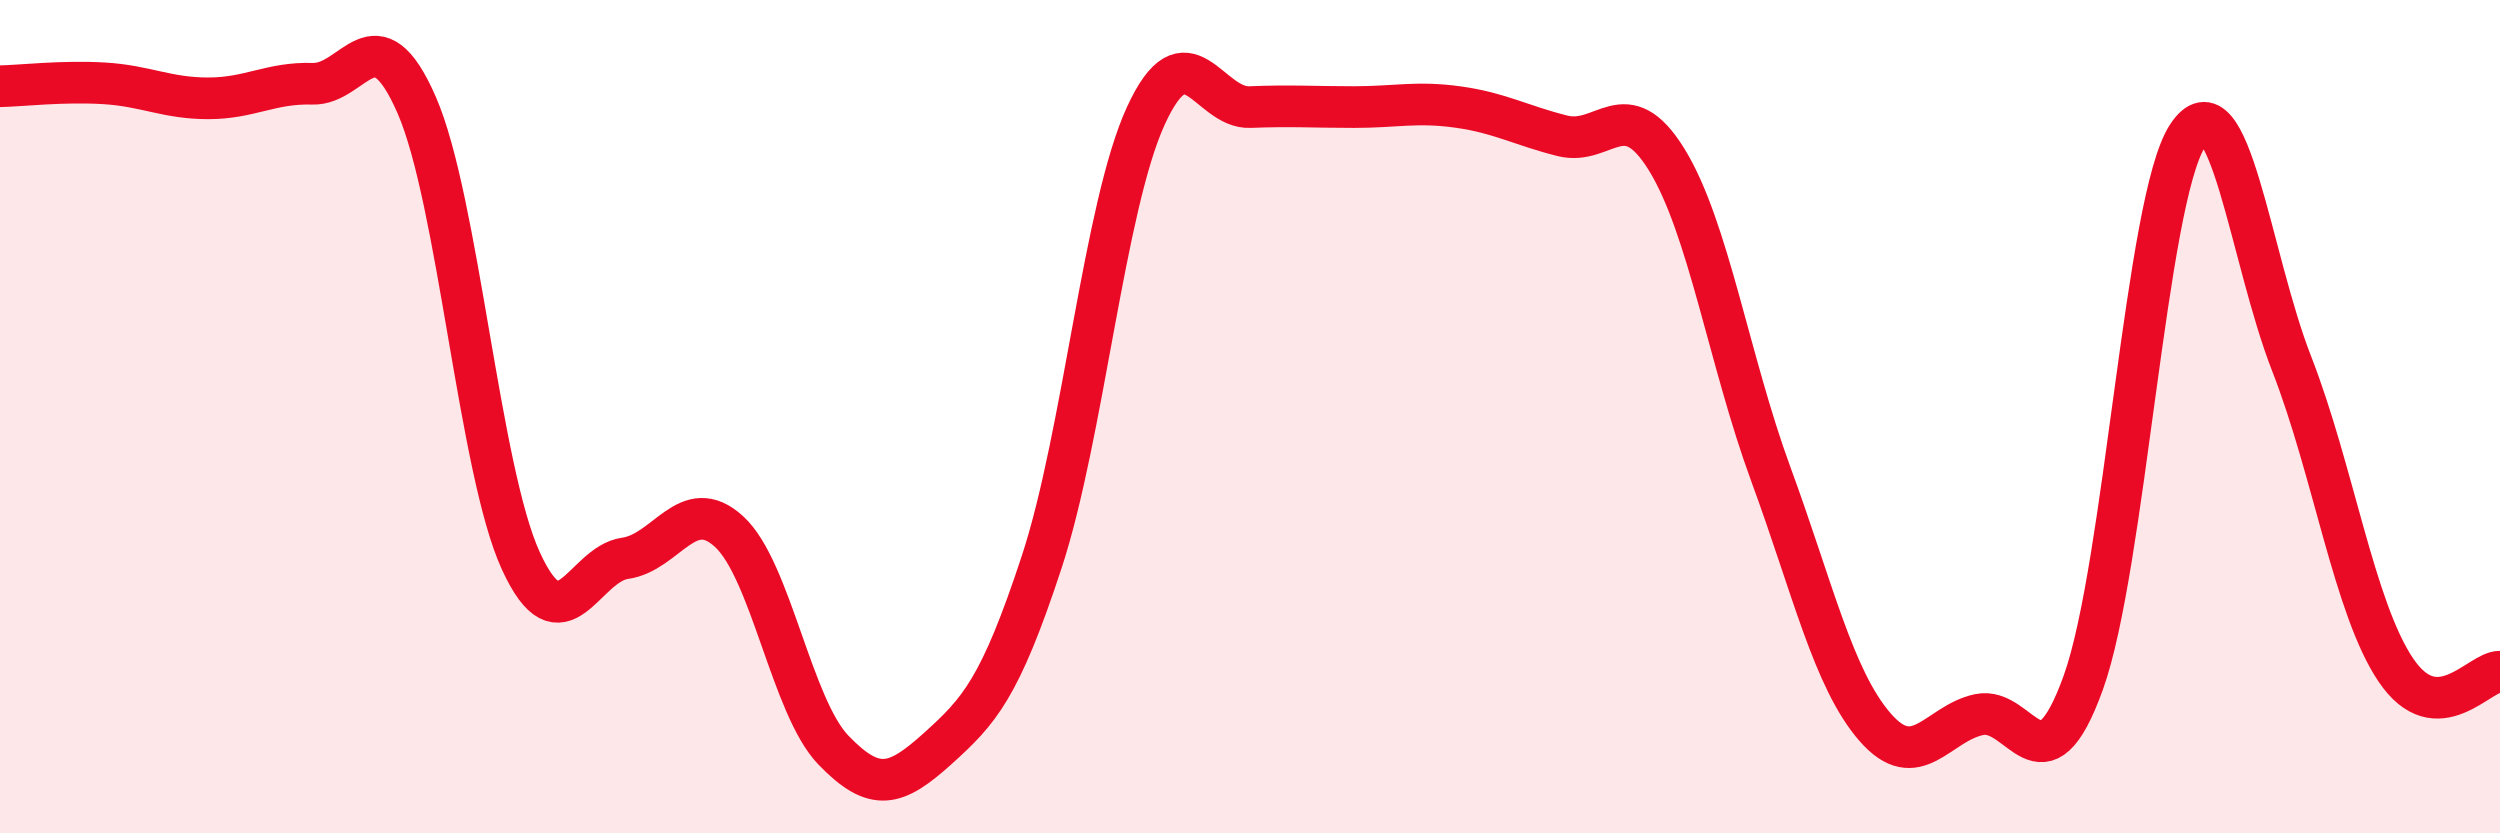
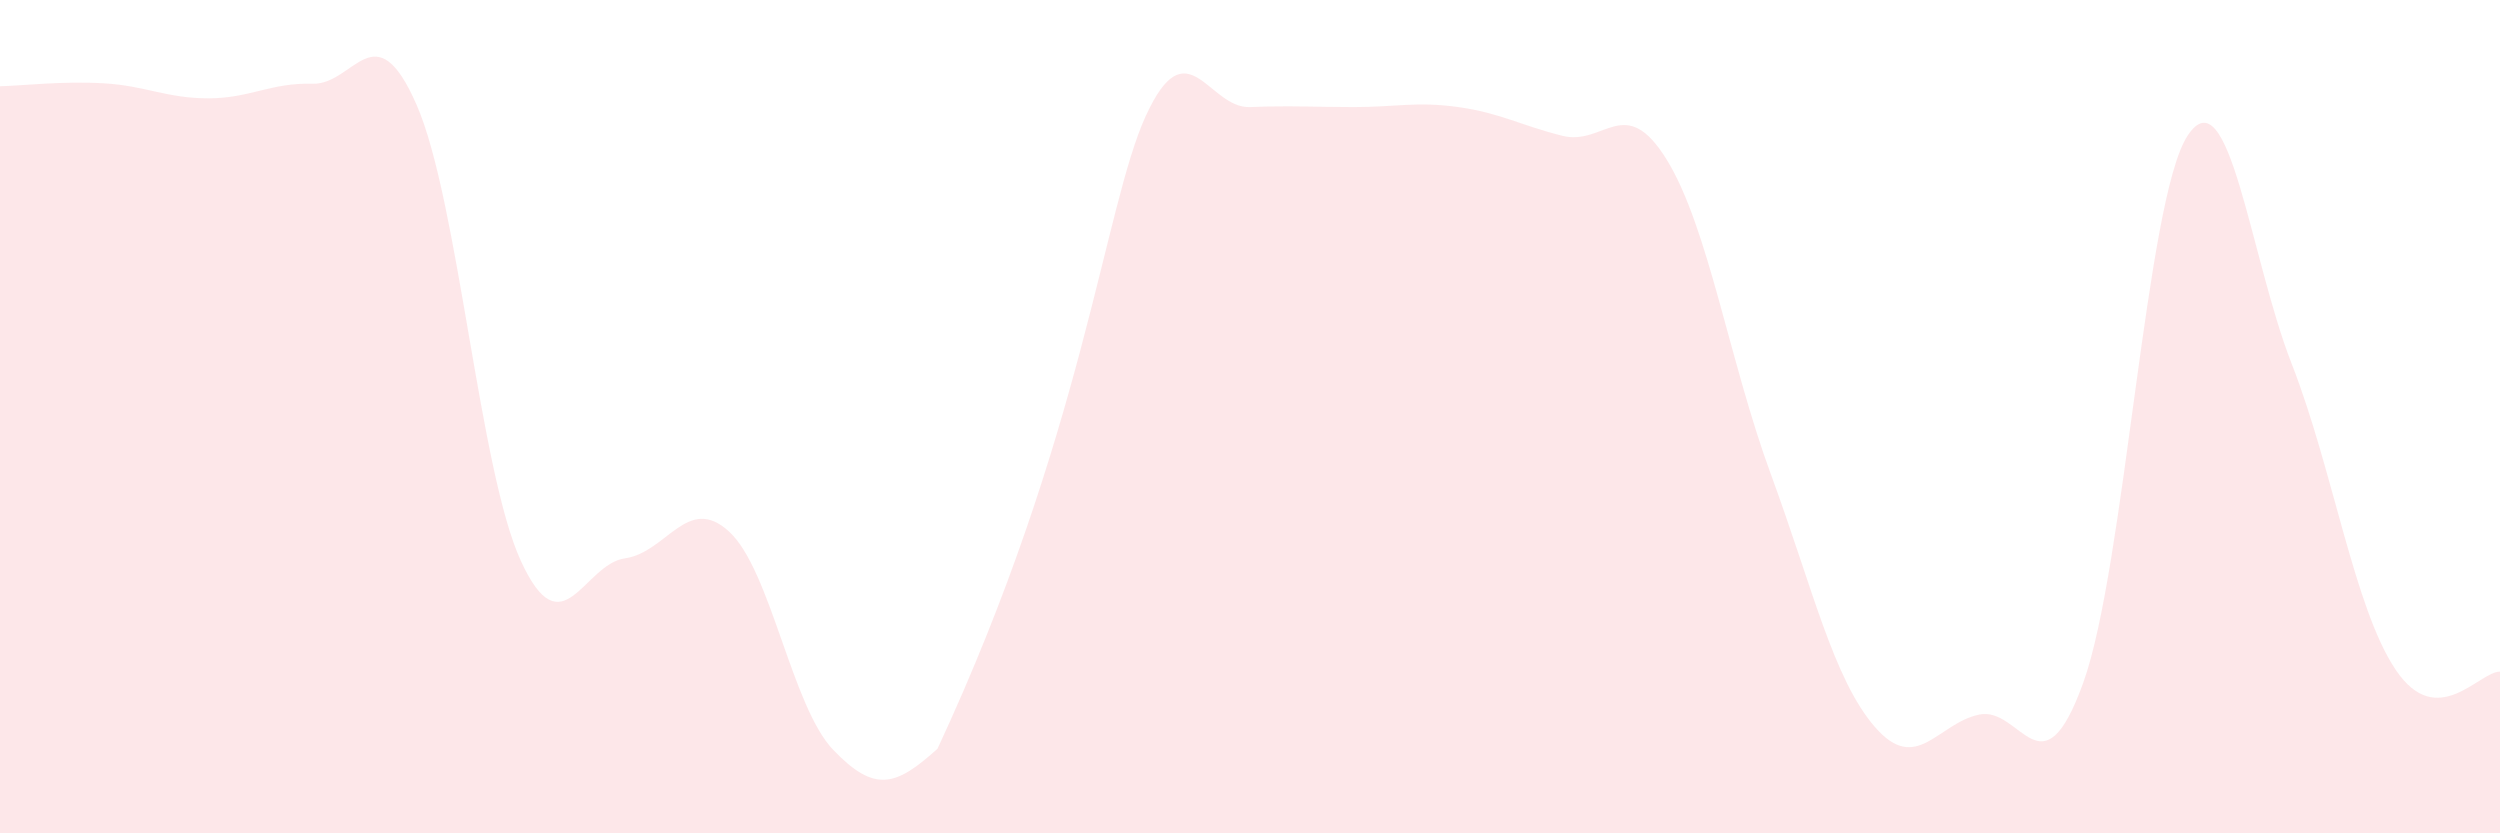
<svg xmlns="http://www.w3.org/2000/svg" width="60" height="20" viewBox="0 0 60 20">
-   <path d="M 0,2.07 C 0.5,2.06 1.5,1.94 2.5,2 C 3.5,2.06 4,2.36 5,2.36 C 6,2.36 6.5,1.98 7.5,2.01 C 8.5,2.04 9,0.23 10,2.52 C 11,4.81 11.5,11.28 12.5,13.46 C 13.5,15.64 14,13.54 15,13.4 C 16,13.26 16.5,11.84 17.5,12.76 C 18.5,13.68 19,16.96 20,18 C 21,19.04 21.5,18.87 22.5,17.97 C 23.5,17.07 24,16.53 25,13.49 C 26,10.45 26.5,4.96 27.5,2.78 C 28.5,0.6 29,2.61 30,2.57 C 31,2.53 31.5,2.57 32.5,2.57 C 33.5,2.57 34,2.43 35,2.57 C 36,2.71 36.5,3.01 37.5,3.26 C 38.5,3.51 39,2.21 40,3.83 C 41,5.45 41.5,8.66 42.5,11.38 C 43.5,14.1 44,16.3 45,17.45 C 46,18.6 46.5,17.36 47.5,17.15 C 48.5,16.94 49,19.16 50,16.38 C 51,13.6 51.5,4.79 52.5,3.26 C 53.5,1.73 54,6.17 55,8.73 C 56,11.29 56.5,14.6 57.5,16.08 C 58.5,17.56 59.5,16.11 60,16.12L60 20L0 20Z" fill="#EB0A25" opacity="0.1" stroke-linecap="round" stroke-linejoin="round" />
-   <path d="M 0,2.07 C 0.5,2.06 1.5,1.94 2.5,2 C 3.5,2.06 4,2.36 5,2.36 C 6,2.36 6.5,1.98 7.5,2.01 C 8.5,2.04 9,0.23 10,2.52 C 11,4.81 11.5,11.28 12.5,13.46 C 13.5,15.64 14,13.54 15,13.4 C 16,13.26 16.5,11.84 17.5,12.76 C 18.5,13.68 19,16.96 20,18 C 21,19.04 21.5,18.87 22.5,17.97 C 23.5,17.07 24,16.53 25,13.49 C 26,10.45 26.5,4.96 27.5,2.78 C 28.5,0.6 29,2.61 30,2.57 C 31,2.53 31.5,2.57 32.5,2.57 C 33.5,2.57 34,2.43 35,2.57 C 36,2.71 36.5,3.01 37.5,3.26 C 38.5,3.51 39,2.21 40,3.83 C 41,5.45 41.5,8.66 42.5,11.38 C 43.5,14.1 44,16.3 45,17.45 C 46,18.6 46.5,17.36 47.5,17.15 C 48.5,16.94 49,19.16 50,16.38 C 51,13.6 51.5,4.79 52.5,3.26 C 53.5,1.73 54,6.17 55,8.73 C 56,11.29 56.5,14.6 57.5,16.08 C 58.5,17.56 59.5,16.11 60,16.12" stroke="#EB0A25" stroke-width="1" fill="none" stroke-linecap="round" stroke-linejoin="round" />
+   <path d="M 0,2.07 C 0.5,2.06 1.5,1.94 2.5,2 C 3.5,2.06 4,2.36 5,2.36 C 6,2.36 6.5,1.98 7.5,2.01 C 8.5,2.04 9,0.23 10,2.52 C 11,4.81 11.5,11.28 12.5,13.46 C 13.5,15.64 14,13.54 15,13.4 C 16,13.26 16.5,11.84 17.5,12.76 C 18.5,13.68 19,16.96 20,18 C 21,19.04 21.5,18.87 22.5,17.97 C 26,10.45 26.5,4.96 27.5,2.78 C 28.5,0.6 29,2.61 30,2.57 C 31,2.53 31.5,2.57 32.5,2.57 C 33.5,2.57 34,2.43 35,2.57 C 36,2.71 36.5,3.01 37.5,3.26 C 38.5,3.51 39,2.21 40,3.83 C 41,5.45 41.5,8.66 42.5,11.38 C 43.5,14.1 44,16.3 45,17.45 C 46,18.6 46.5,17.36 47.5,17.15 C 48.5,16.94 49,19.16 50,16.38 C 51,13.6 51.5,4.79 52.5,3.26 C 53.5,1.73 54,6.17 55,8.73 C 56,11.29 56.5,14.6 57.5,16.08 C 58.5,17.56 59.5,16.11 60,16.12L60 20L0 20Z" fill="#EB0A25" opacity="0.1" stroke-linecap="round" stroke-linejoin="round" />
</svg>